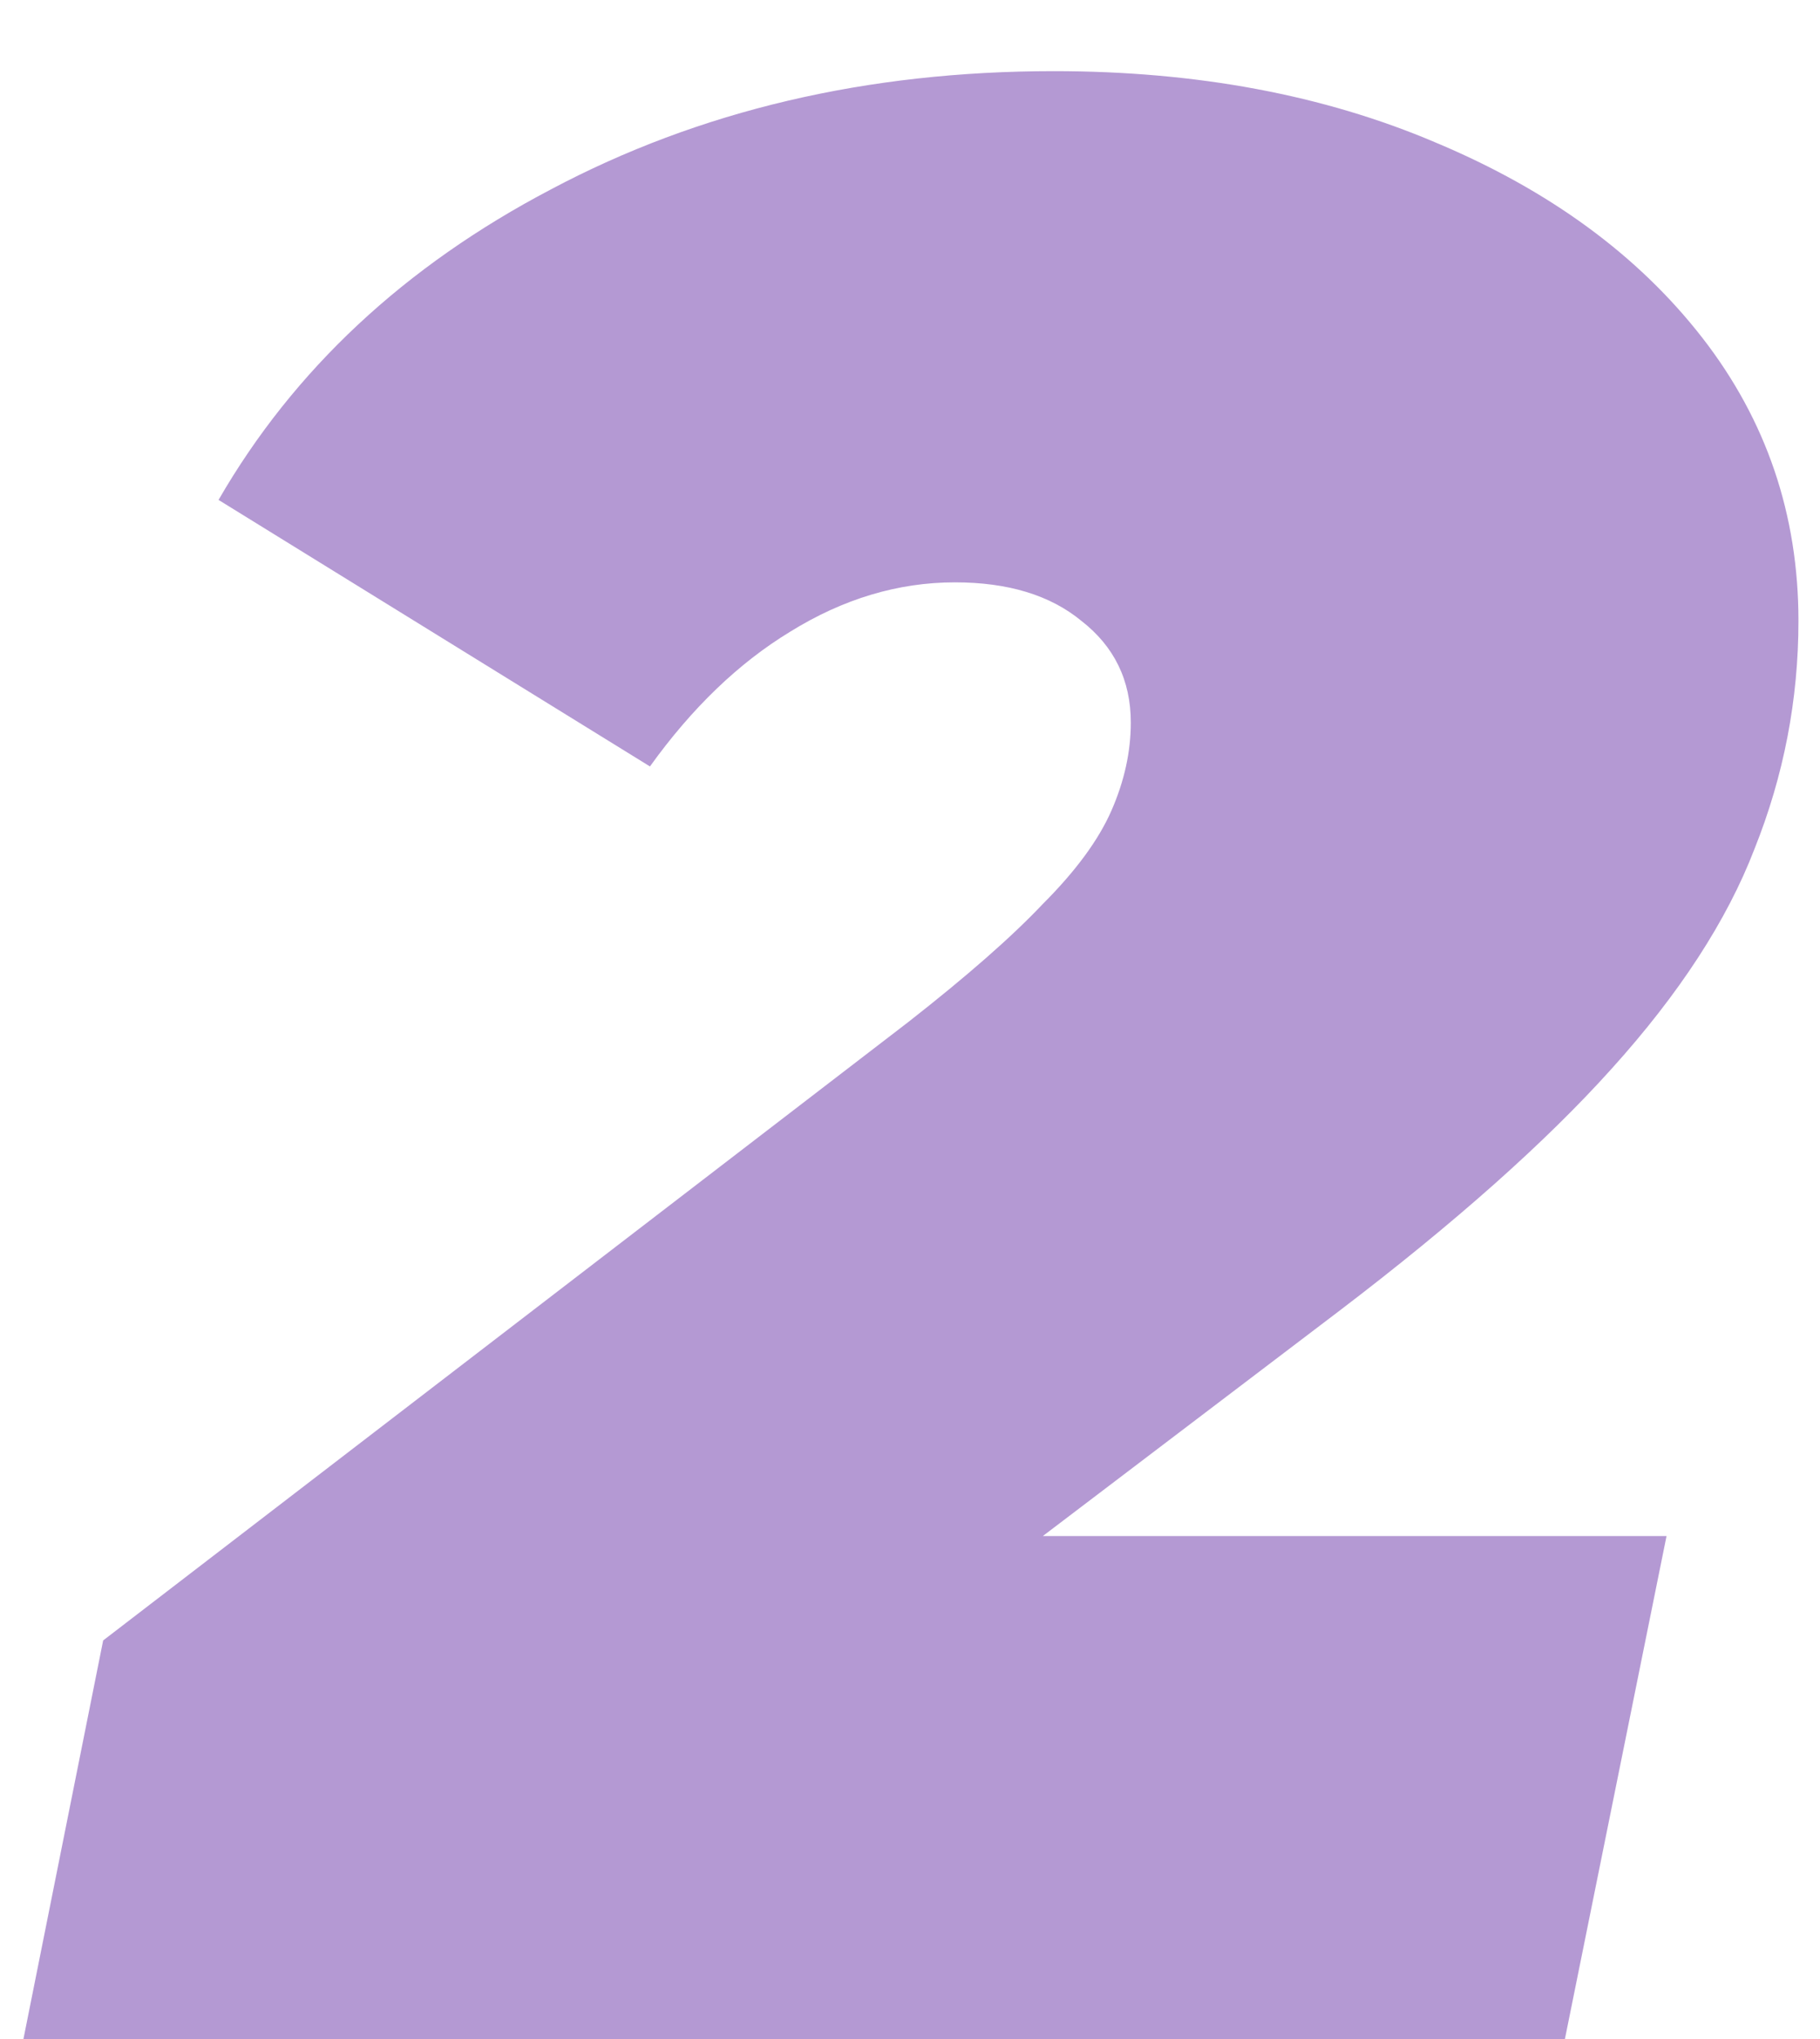
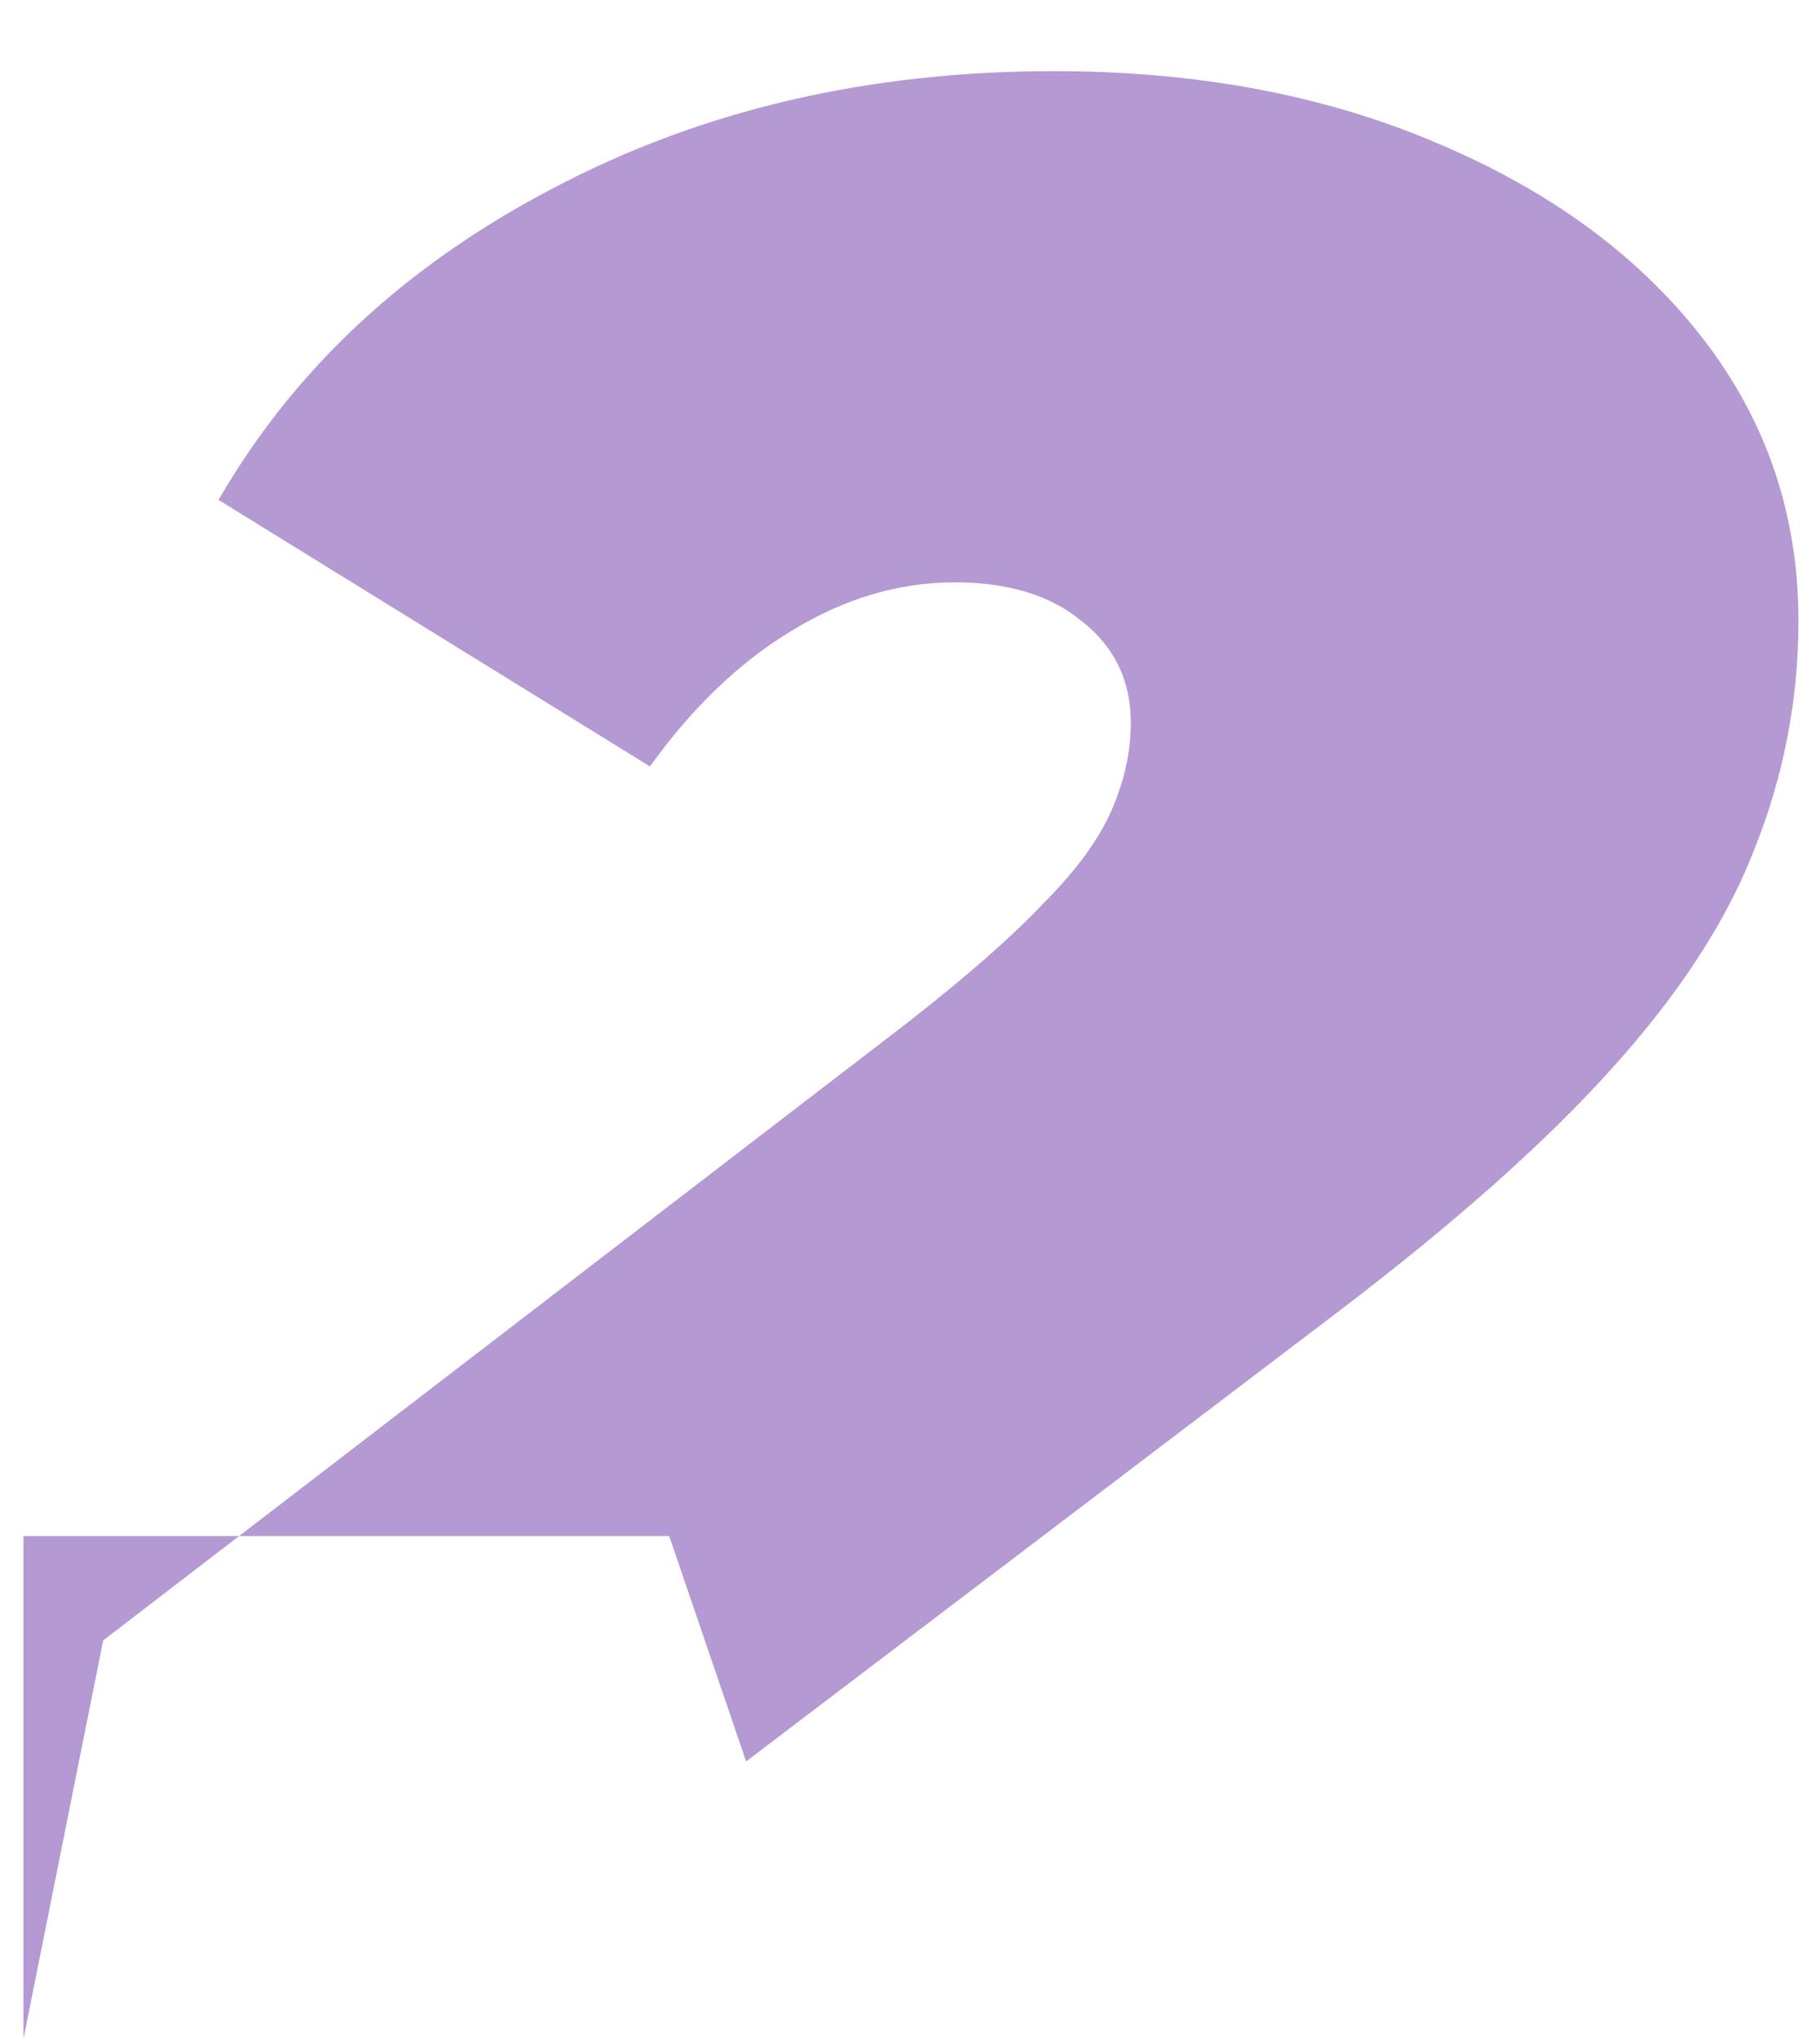
<svg xmlns="http://www.w3.org/2000/svg" width="25" height="28" viewBox="0 0 25 28" fill="none">
-   <path d="M0.322 28L1.417 22.527L12.475 14.036C13.28 13.406 13.897 12.866 14.325 12.413C14.778 11.96 15.092 11.532 15.268 11.129C15.444 10.727 15.533 10.324 15.533 9.922C15.533 9.343 15.306 8.877 14.853 8.525C14.425 8.173 13.847 7.997 13.117 7.997C12.337 7.997 11.582 8.223 10.852 8.676C10.148 9.104 9.506 9.72 8.928 10.525L3.002 6.865C4.034 5.078 5.556 3.656 7.569 2.6C9.607 1.518 11.909 0.977 14.476 0.977C16.438 0.977 18.187 1.304 19.722 1.958C21.282 2.612 22.502 3.505 23.383 4.638C24.263 5.77 24.704 7.066 24.704 8.525C24.704 9.607 24.503 10.651 24.1 11.658C23.723 12.639 23.068 13.646 22.137 14.677C21.232 15.684 19.986 16.791 18.401 17.998L10.249 24.188L9.192 21.093H22.892L21.496 28H0.322Z" fill="#B499D3" />
+   <path d="M0.322 28L1.417 22.527L12.475 14.036C13.28 13.406 13.897 12.866 14.325 12.413C14.778 11.96 15.092 11.532 15.268 11.129C15.444 10.727 15.533 10.324 15.533 9.922C15.533 9.343 15.306 8.877 14.853 8.525C14.425 8.173 13.847 7.997 13.117 7.997C12.337 7.997 11.582 8.223 10.852 8.676C10.148 9.104 9.506 9.72 8.928 10.525L3.002 6.865C4.034 5.078 5.556 3.656 7.569 2.6C9.607 1.518 11.909 0.977 14.476 0.977C16.438 0.977 18.187 1.304 19.722 1.958C21.282 2.612 22.502 3.505 23.383 4.638C24.263 5.77 24.704 7.066 24.704 8.525C24.704 9.607 24.503 10.651 24.1 11.658C23.723 12.639 23.068 13.646 22.137 14.677C21.232 15.684 19.986 16.791 18.401 17.998L10.249 24.188L9.192 21.093H22.892H0.322Z" fill="#B499D3" />
</svg>